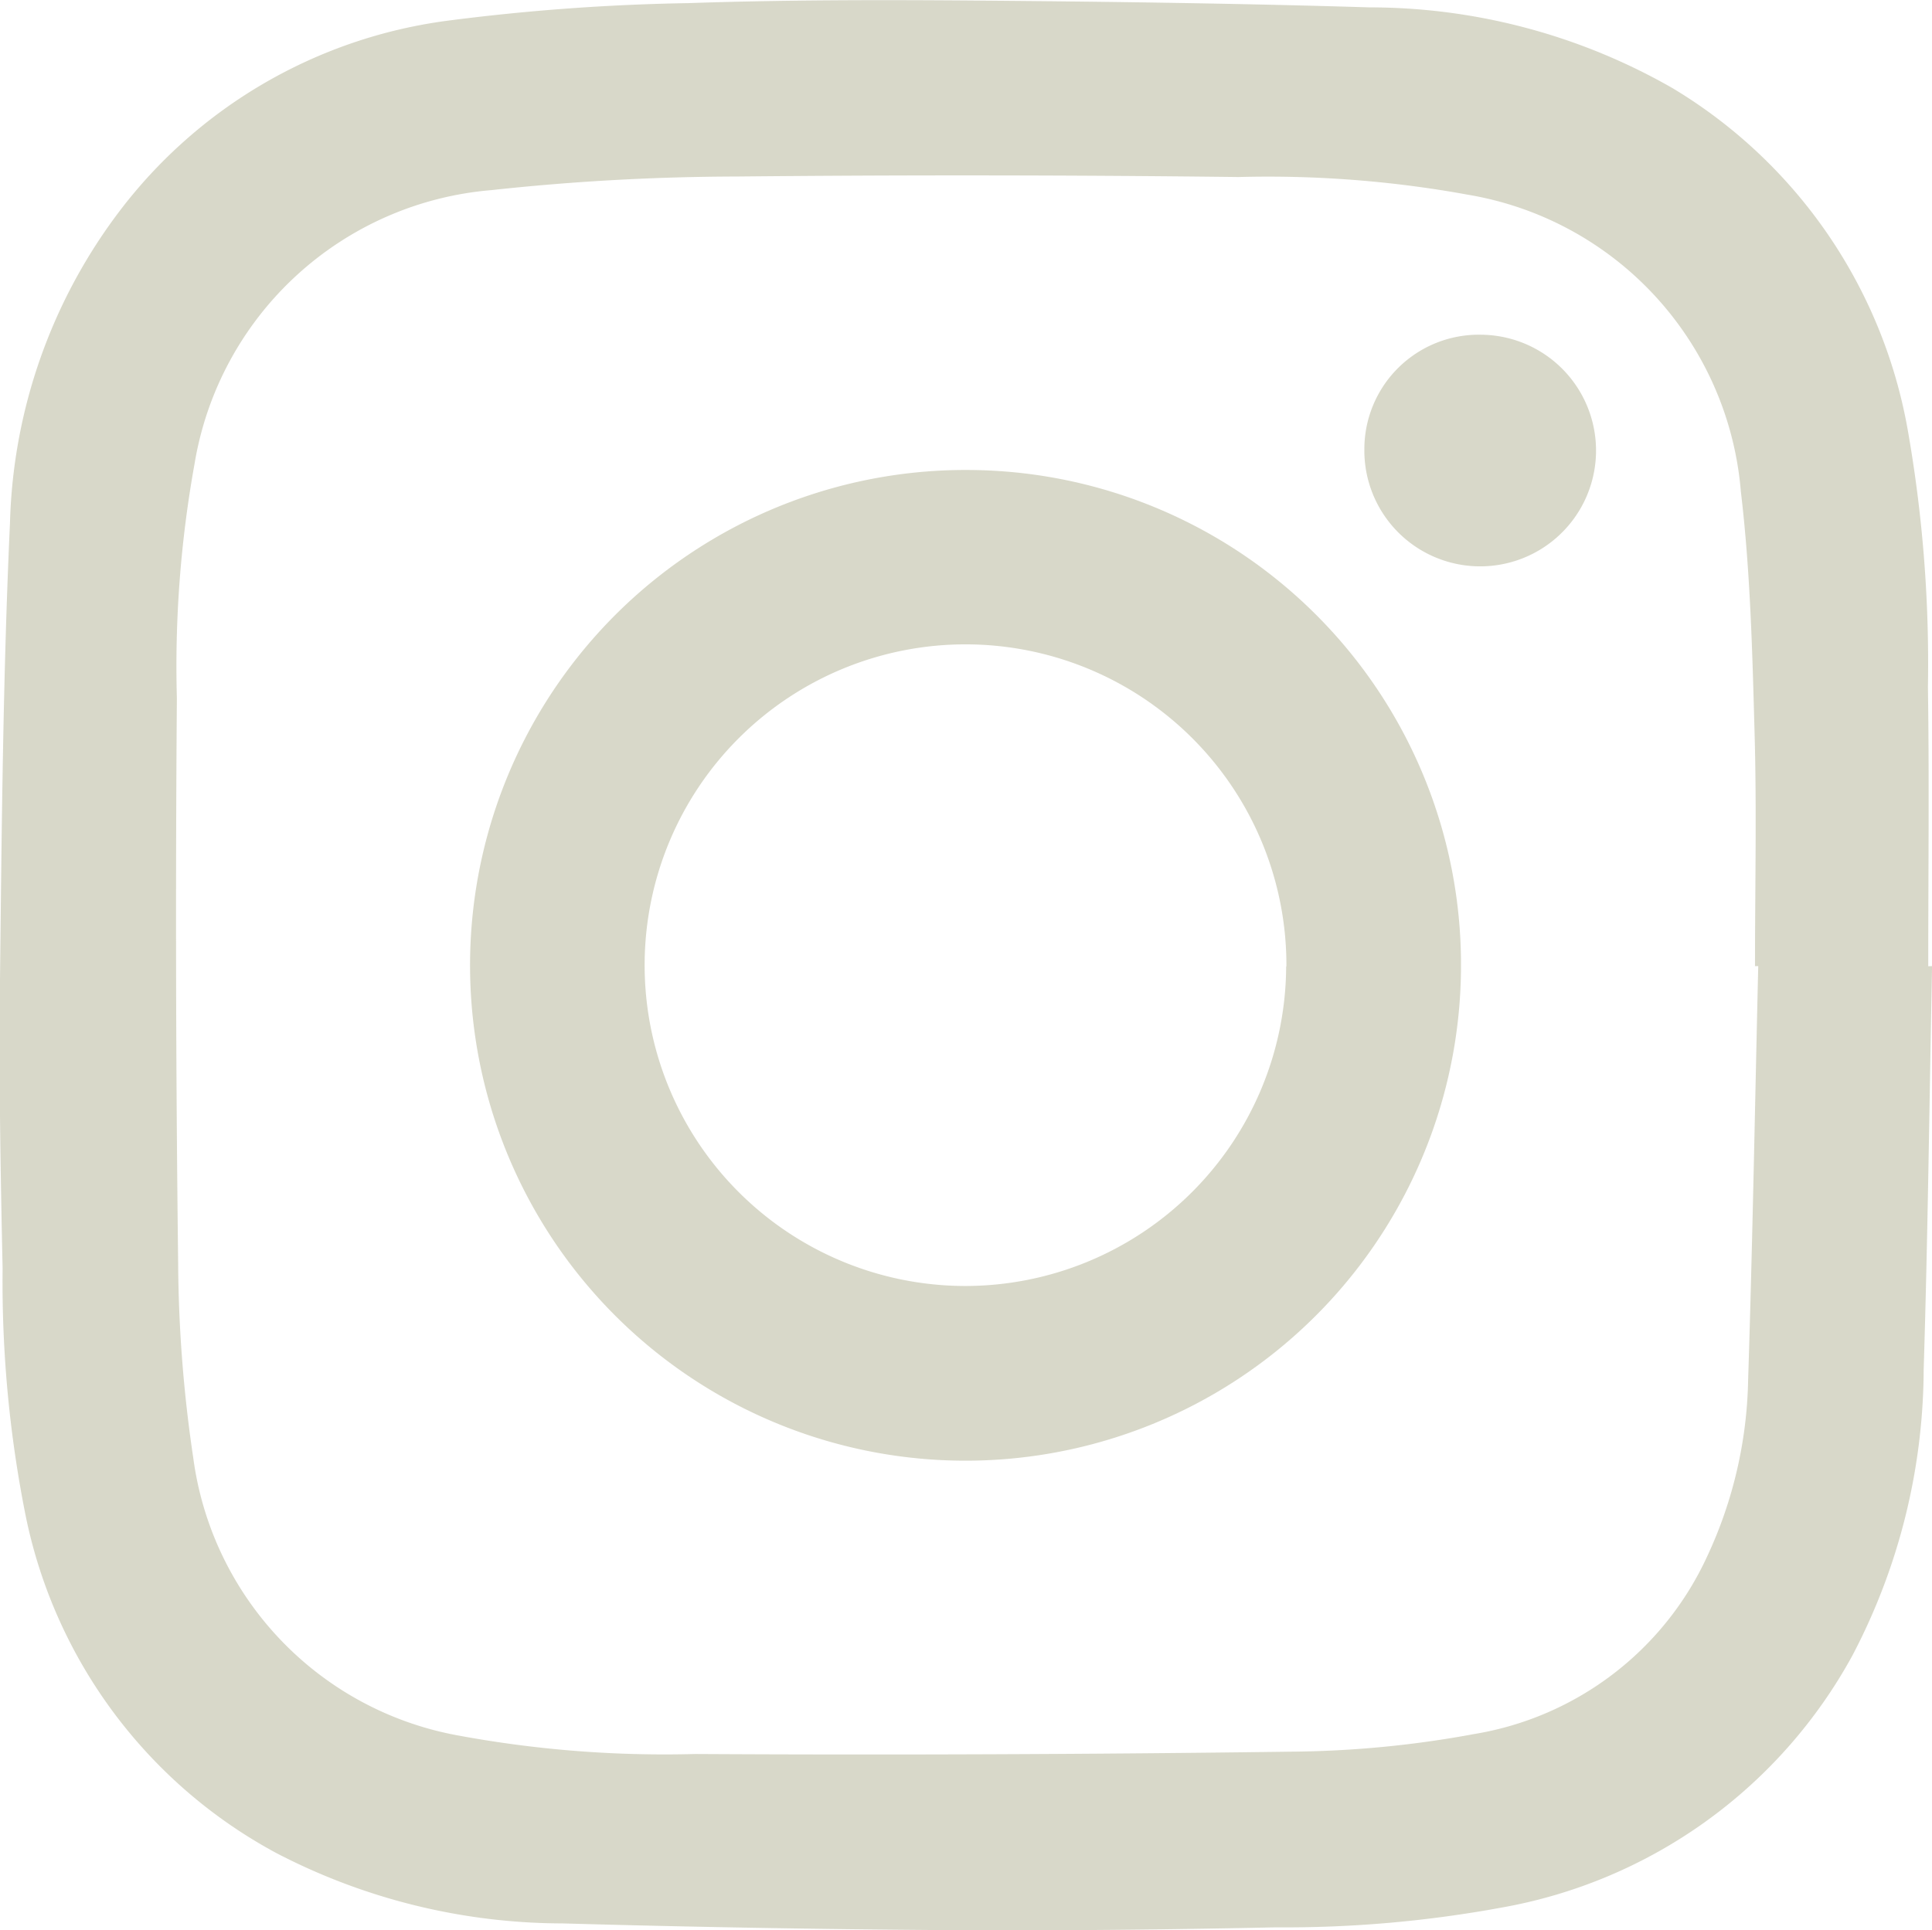
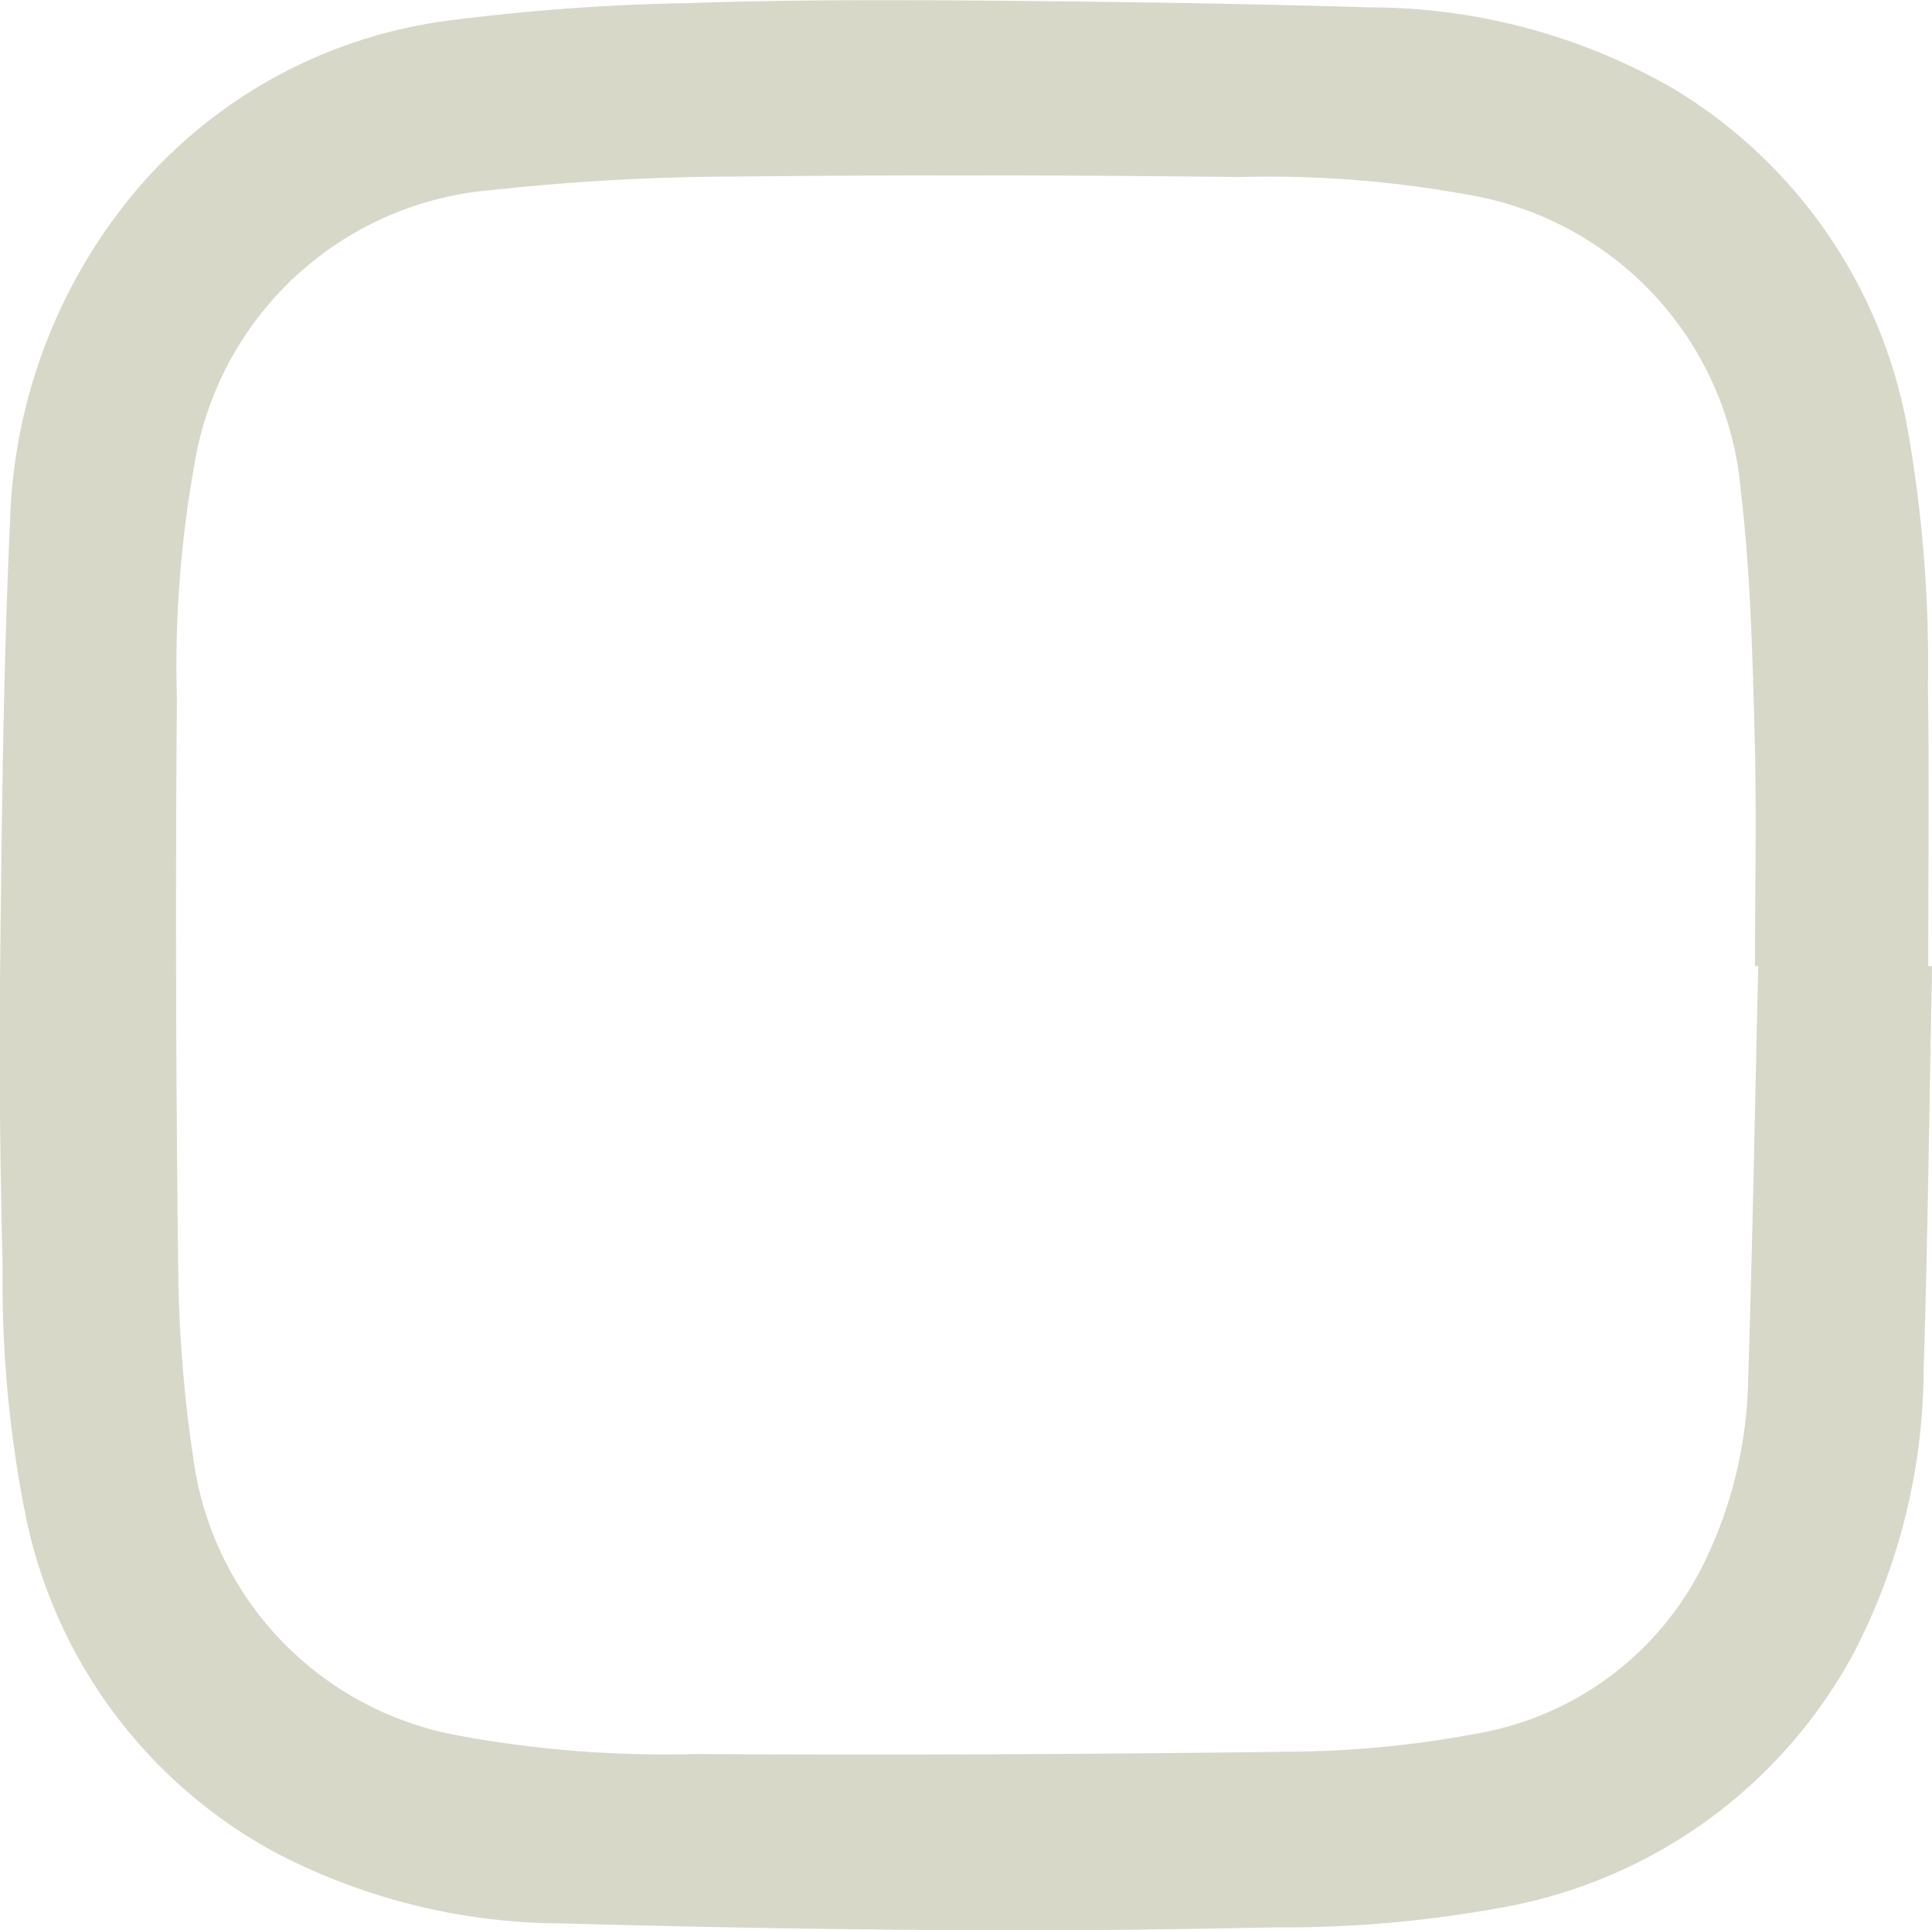
<svg xmlns="http://www.w3.org/2000/svg" width="30.387" height="30.367" viewBox="0 0 30.387 30.367">
  <g id="Grupo_6" data-name="Grupo 6" transform="translate(0)">
    <path id="Trazado_26" data-name="Trazado 26" d="M1248.362,833.691c-.042,2.116-.066,4.233-.132,6.349a9.749,9.749,0,0,1-1.119,4.493,7.844,7.844,0,0,1-5.52,3.969,18.817,18.817,0,0,1-3.559.311c-1.7.036-3.4.054-5.1.044q-3.058-.02-6.114-.106a9.778,9.778,0,0,1-4.5-1.108,7.79,7.79,0,0,1-3.945-5.328,18.744,18.744,0,0,1-.358-3.868c-.033-1.515-.059-3.031-.041-4.546.027-2.395.047-4.79.157-7.182a8.488,8.488,0,0,1,1.719-4.9,7.742,7.742,0,0,1,5.153-3,33.693,33.693,0,0,1,3.8-.278c1.514-.052,3.032-.052,4.548-.04,2.054.017,4.11.044,6.165.107a9.584,9.584,0,0,1,4.768,1.273,7.865,7.865,0,0,1,3.694,5.366,21.2,21.2,0,0,1,.319,4.056c.022,1.463.005,2.926.005,4.39Zm-2.733,0h-.052c0-1.229.028-2.458-.007-3.685-.035-1.261-.066-2.528-.215-3.777a5.165,5.165,0,0,0-4.289-4.673,17.518,17.518,0,0,0-3.614-.279q-3.946-.047-7.893-.008a36.388,36.388,0,0,0-3.856.214,5.165,5.165,0,0,0-4.668,4.3,17.937,17.937,0,0,0-.279,3.692q-.034,4.443.02,8.886a21.508,21.508,0,0,0,.238,3.068,5.126,5.126,0,0,0,4.174,4.367,17.819,17.819,0,0,0,3.717.29q4.69.026,9.382-.037a16.423,16.423,0,0,0,2.878-.278,4.91,4.91,0,0,0,3.658-2.79,6.84,6.84,0,0,0,.646-2.78C1245.539,838.028,1245.577,835.859,1245.628,833.691Z" transform="translate(-1217.974 -818.492)" fill="#d8d8c9" />
-     <path id="Trazado_27" data-name="Trazado 27" d="M1243.7,836.457a7.793,7.793,0,1,1-7.708-7.823A7.78,7.78,0,0,1,1243.7,836.457Zm-2.746-.014a5.047,5.047,0,1,0-5.07,5.028A5.049,5.049,0,0,0,1240.95,836.444Z" transform="translate(-1220.721 -821.24)" fill="#d8d8c9" />
-     <path id="Trazado_28" data-name="Trazado 28" d="M1249.252,825.716a1.822,1.822,0,1,1-1.844,1.8A1.8,1.8,0,0,1,1249.252,825.716Z" transform="translate(-1225.949 -820.45)" fill="#d8d8c9" />
  </g>
</svg>